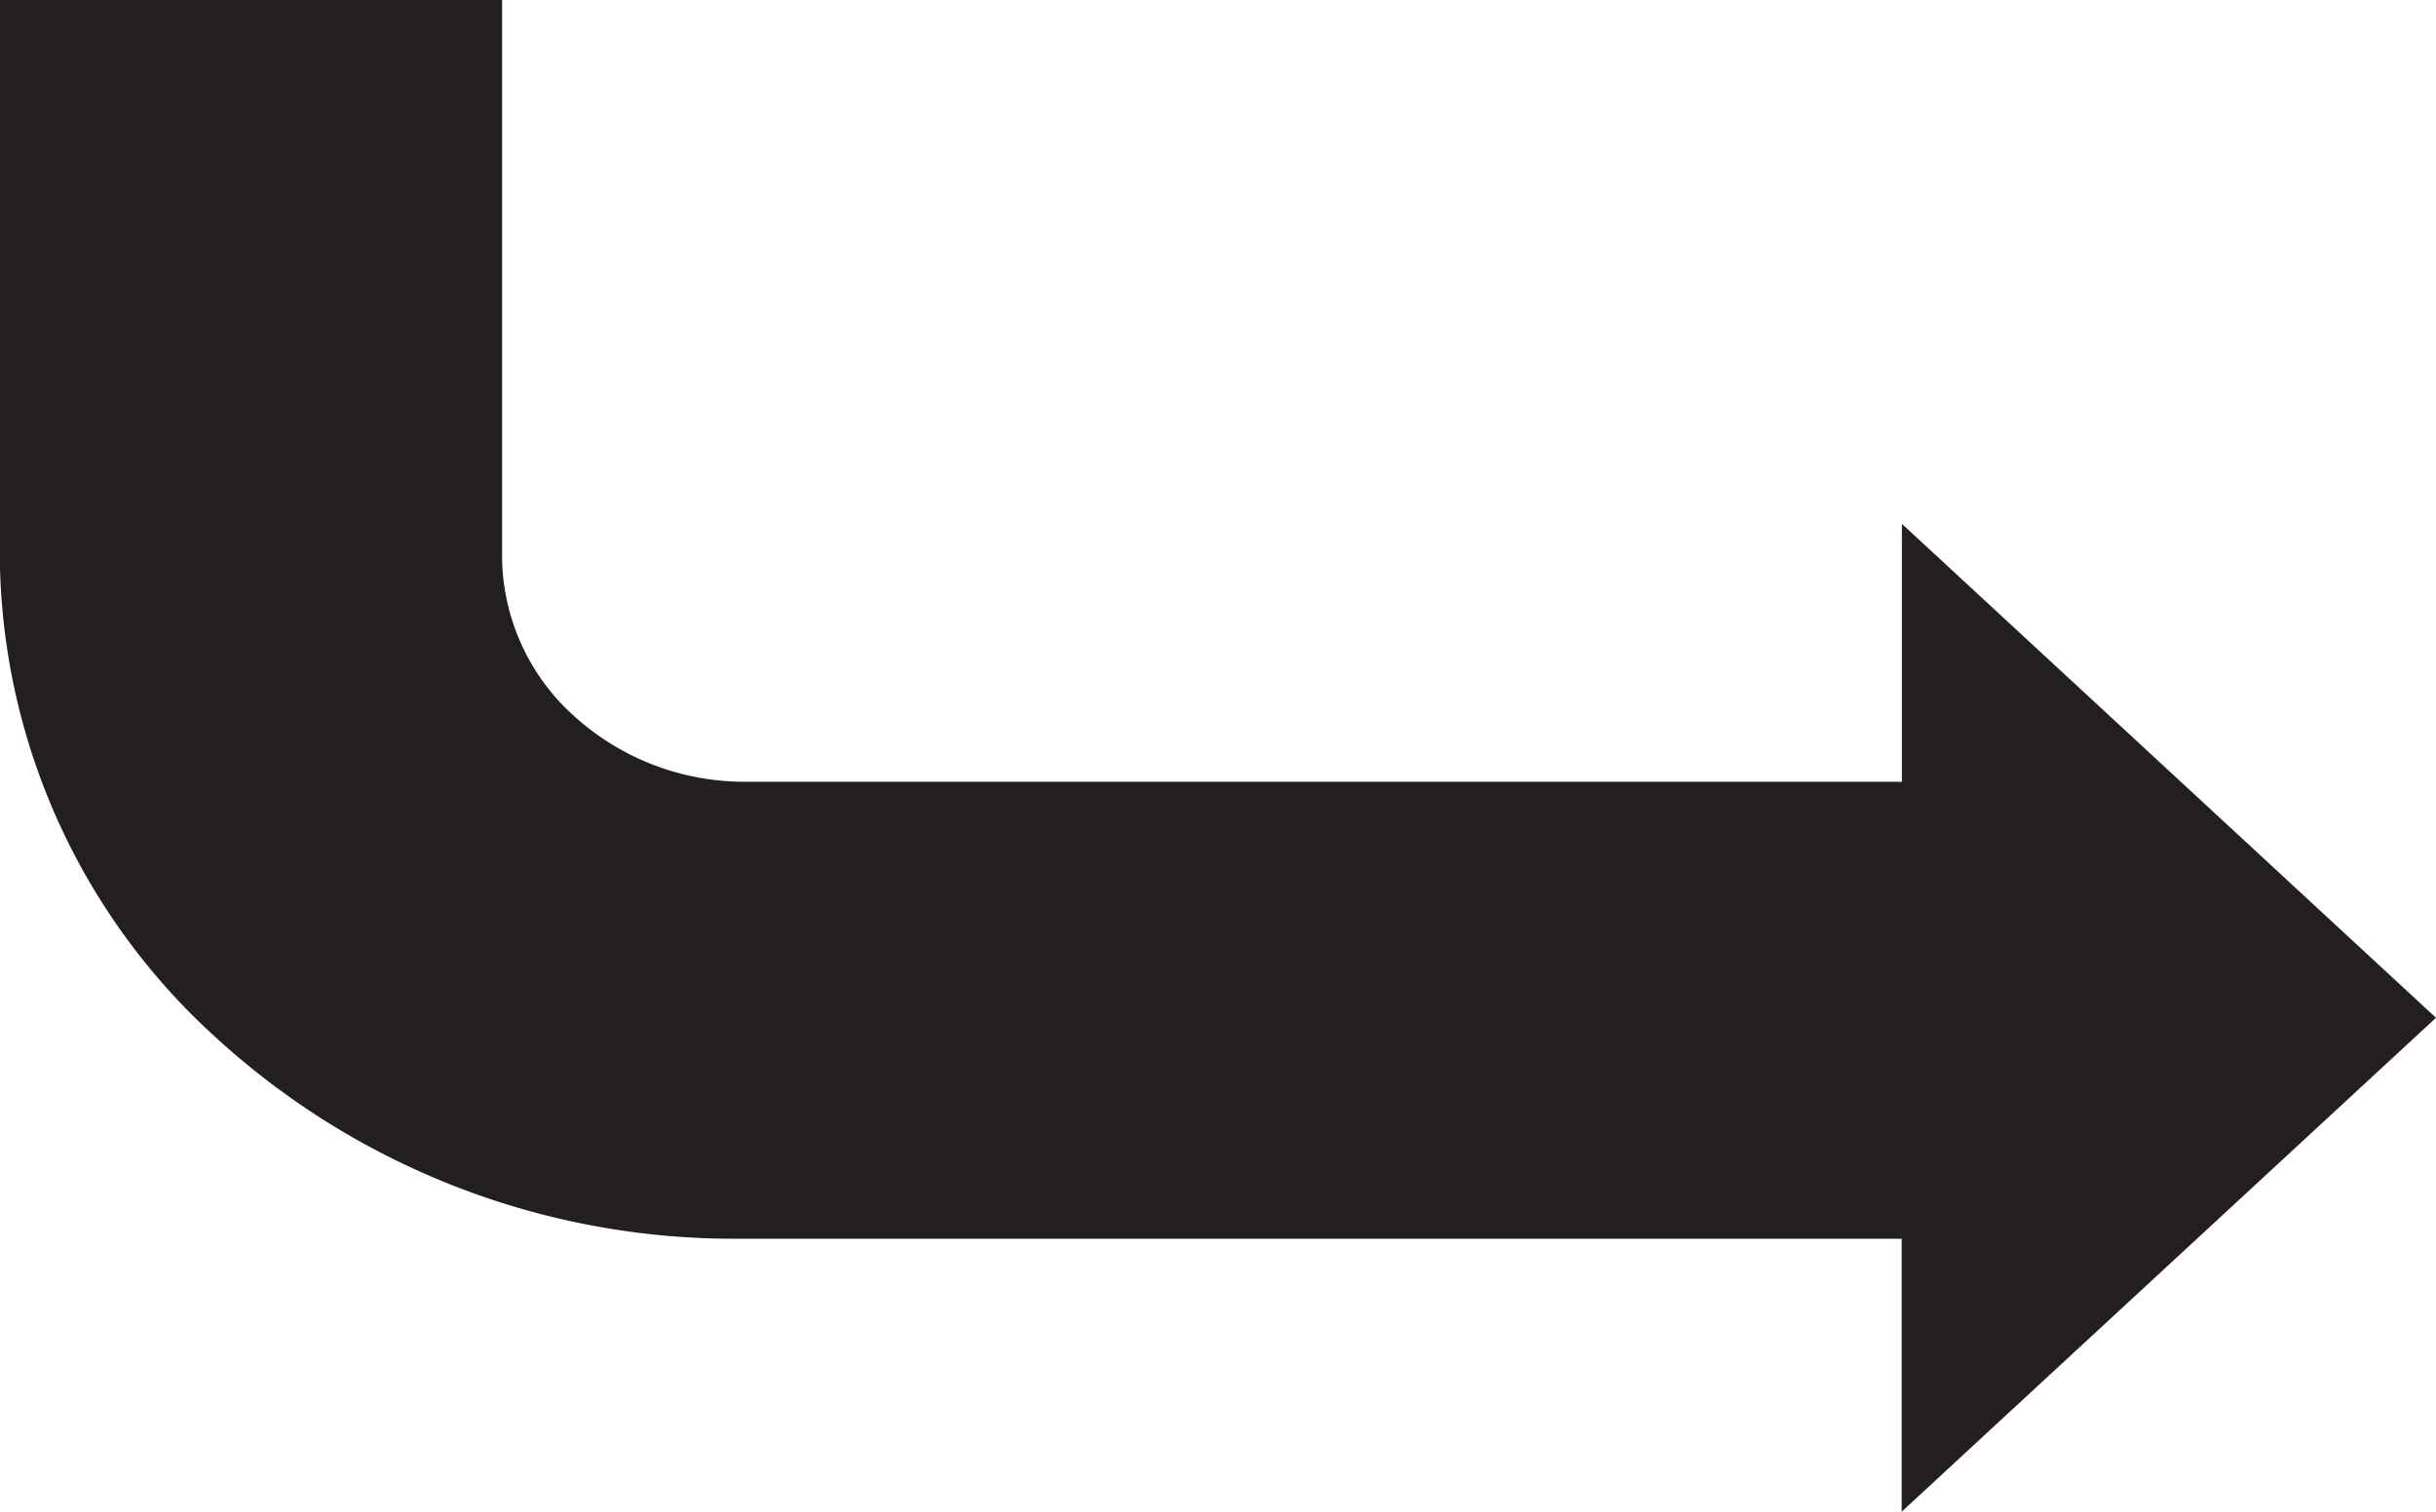
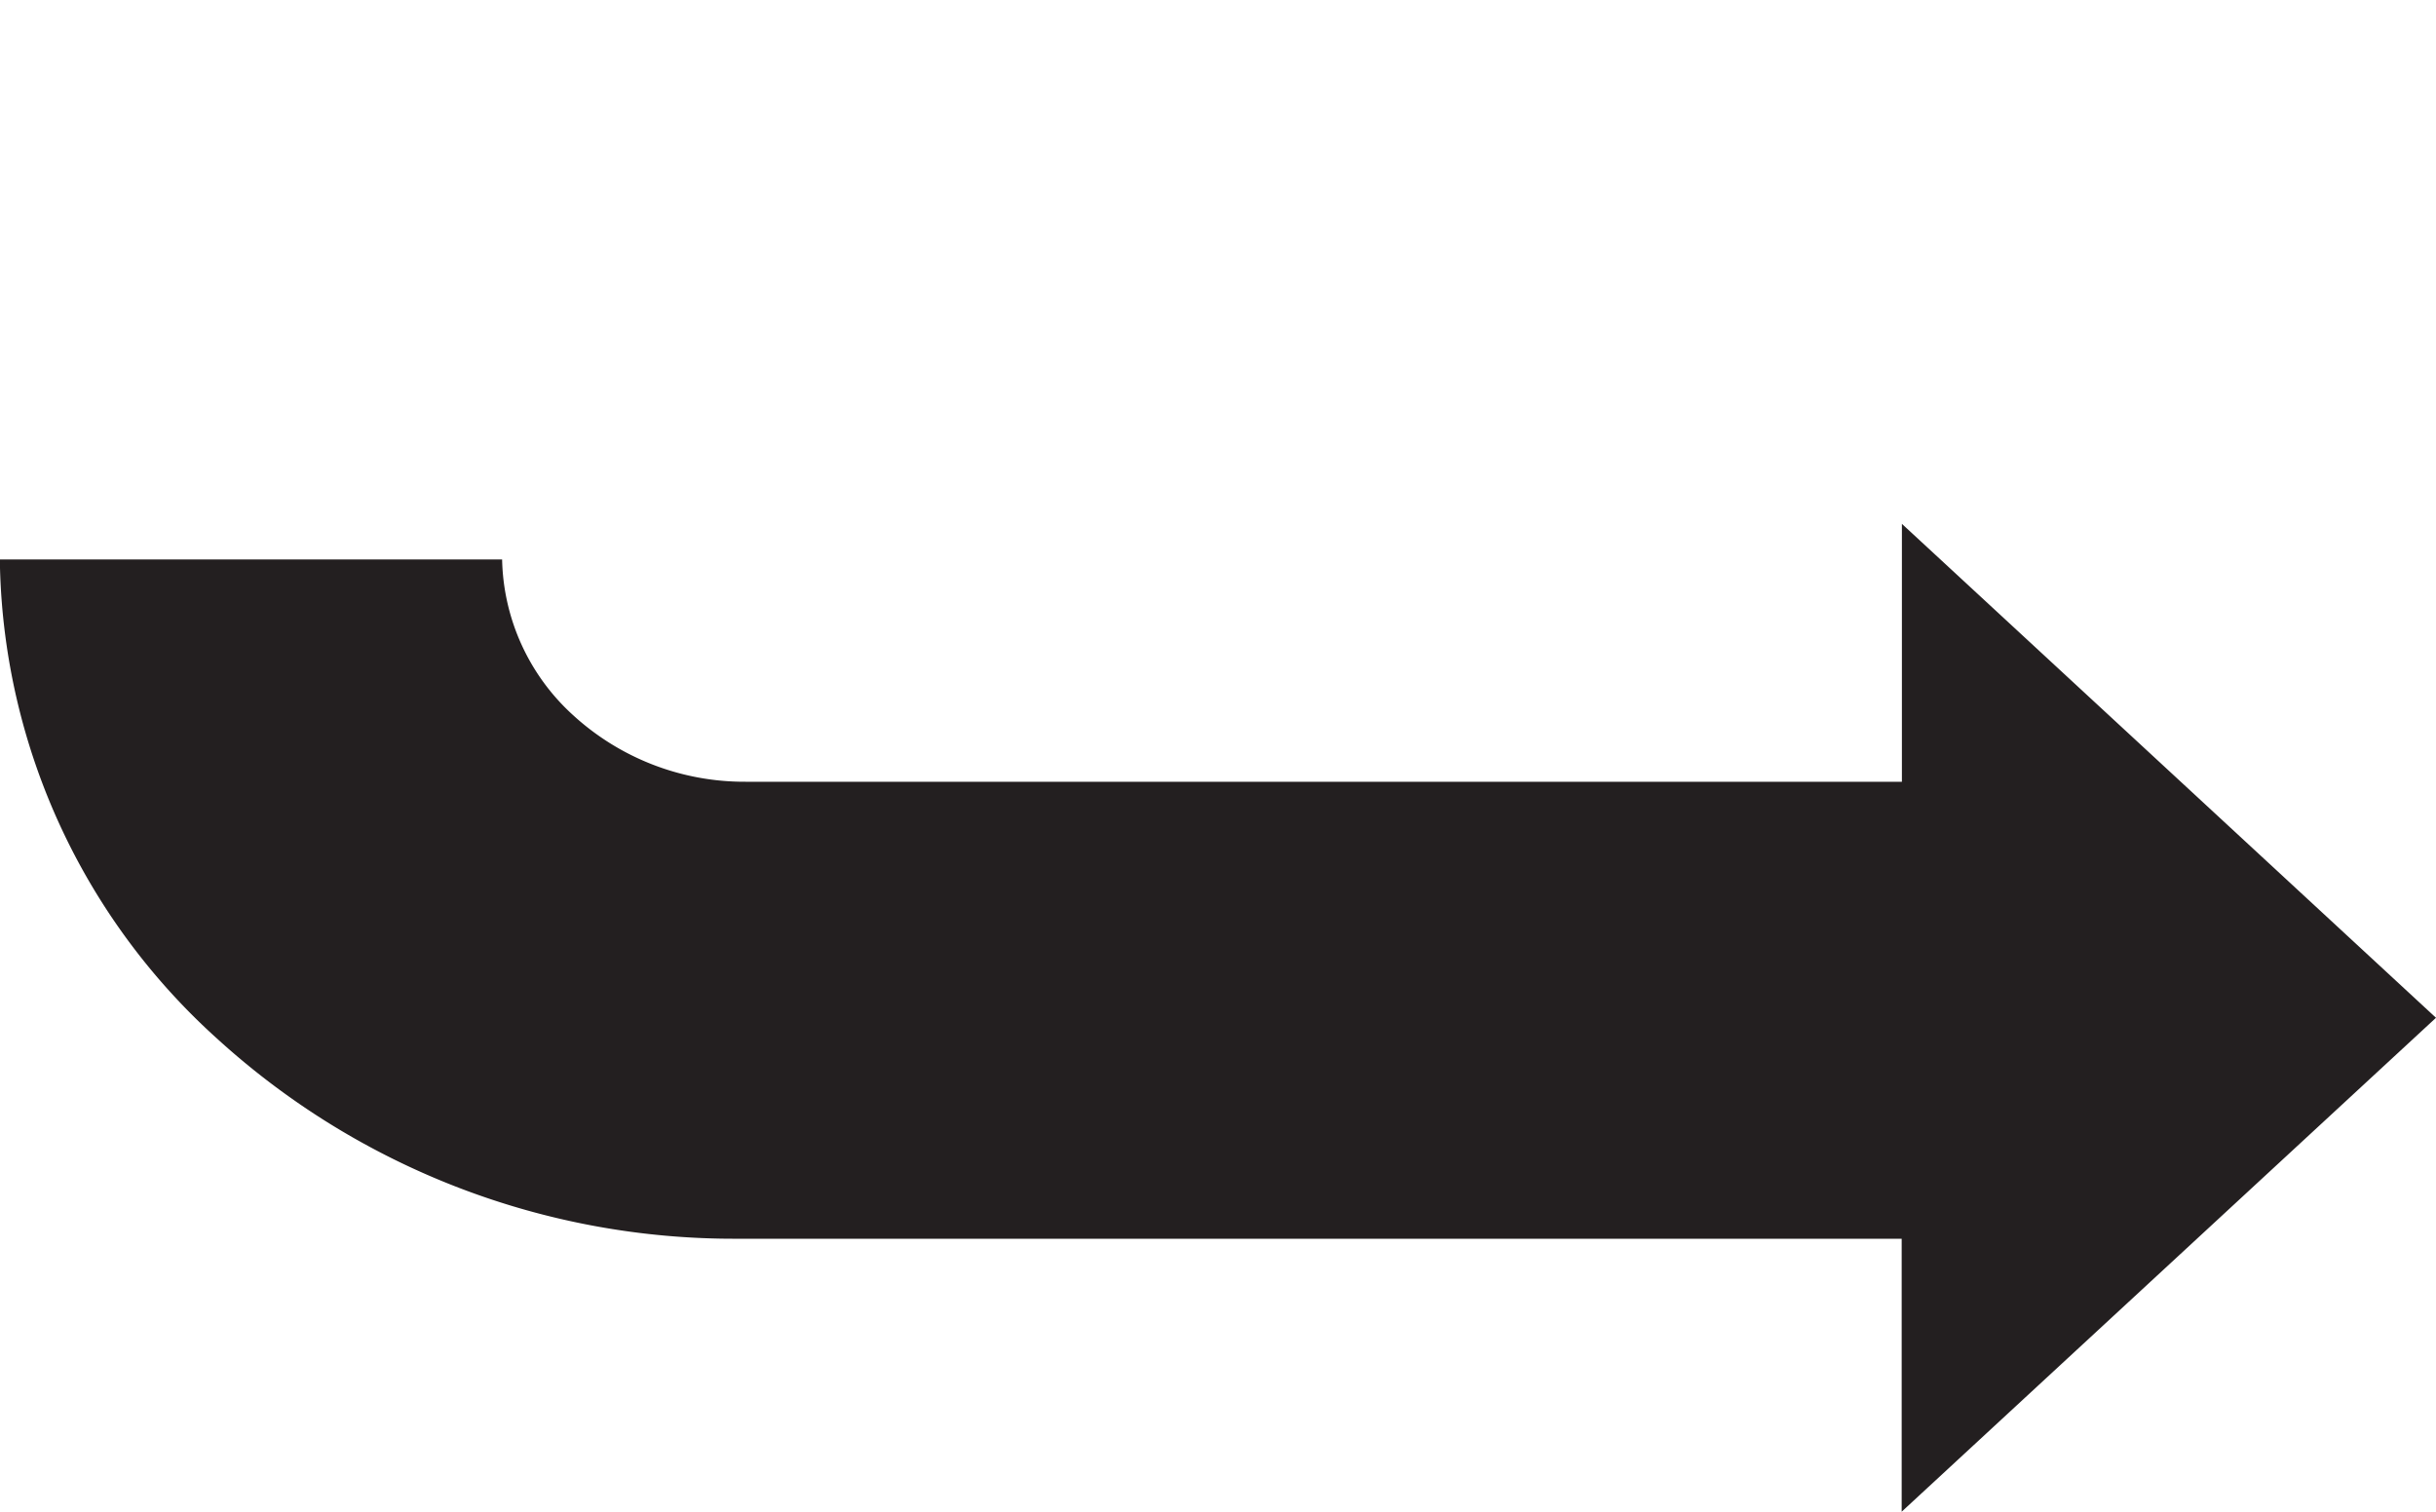
<svg xmlns="http://www.w3.org/2000/svg" viewBox="0 0 108.14 67.12">
  <defs>
    <style>.cls-1{fill:#231f20;}</style>
  </defs>
  <g id="Layer_2" data-name="Layer 2">
    <g id="Layer_1-2" data-name="Layer 1">
-       <path class="cls-1" d="M108.14,45.19l-22-20.35-1.71-1.58V34.71H33.1a11.26,11.26,0,0,1-7.63-2.93,9.6,9.6,0,0,1-3.18-6.94h0V0H0V24.84H0v.38H0A29.15,29.15,0,0,0,9.62,46.1,34.05,34.05,0,0,0,32.76,55H84.42V67.12Z" />
+       <path class="cls-1" d="M108.14,45.19l-22-20.35-1.71-1.58V34.71H33.1a11.26,11.26,0,0,1-7.63-2.93,9.6,9.6,0,0,1-3.18-6.94h0V0V24.84H0v.38H0A29.15,29.15,0,0,0,9.62,46.1,34.05,34.05,0,0,0,32.76,55H84.42V67.12Z" />
    </g>
  </g>
</svg>